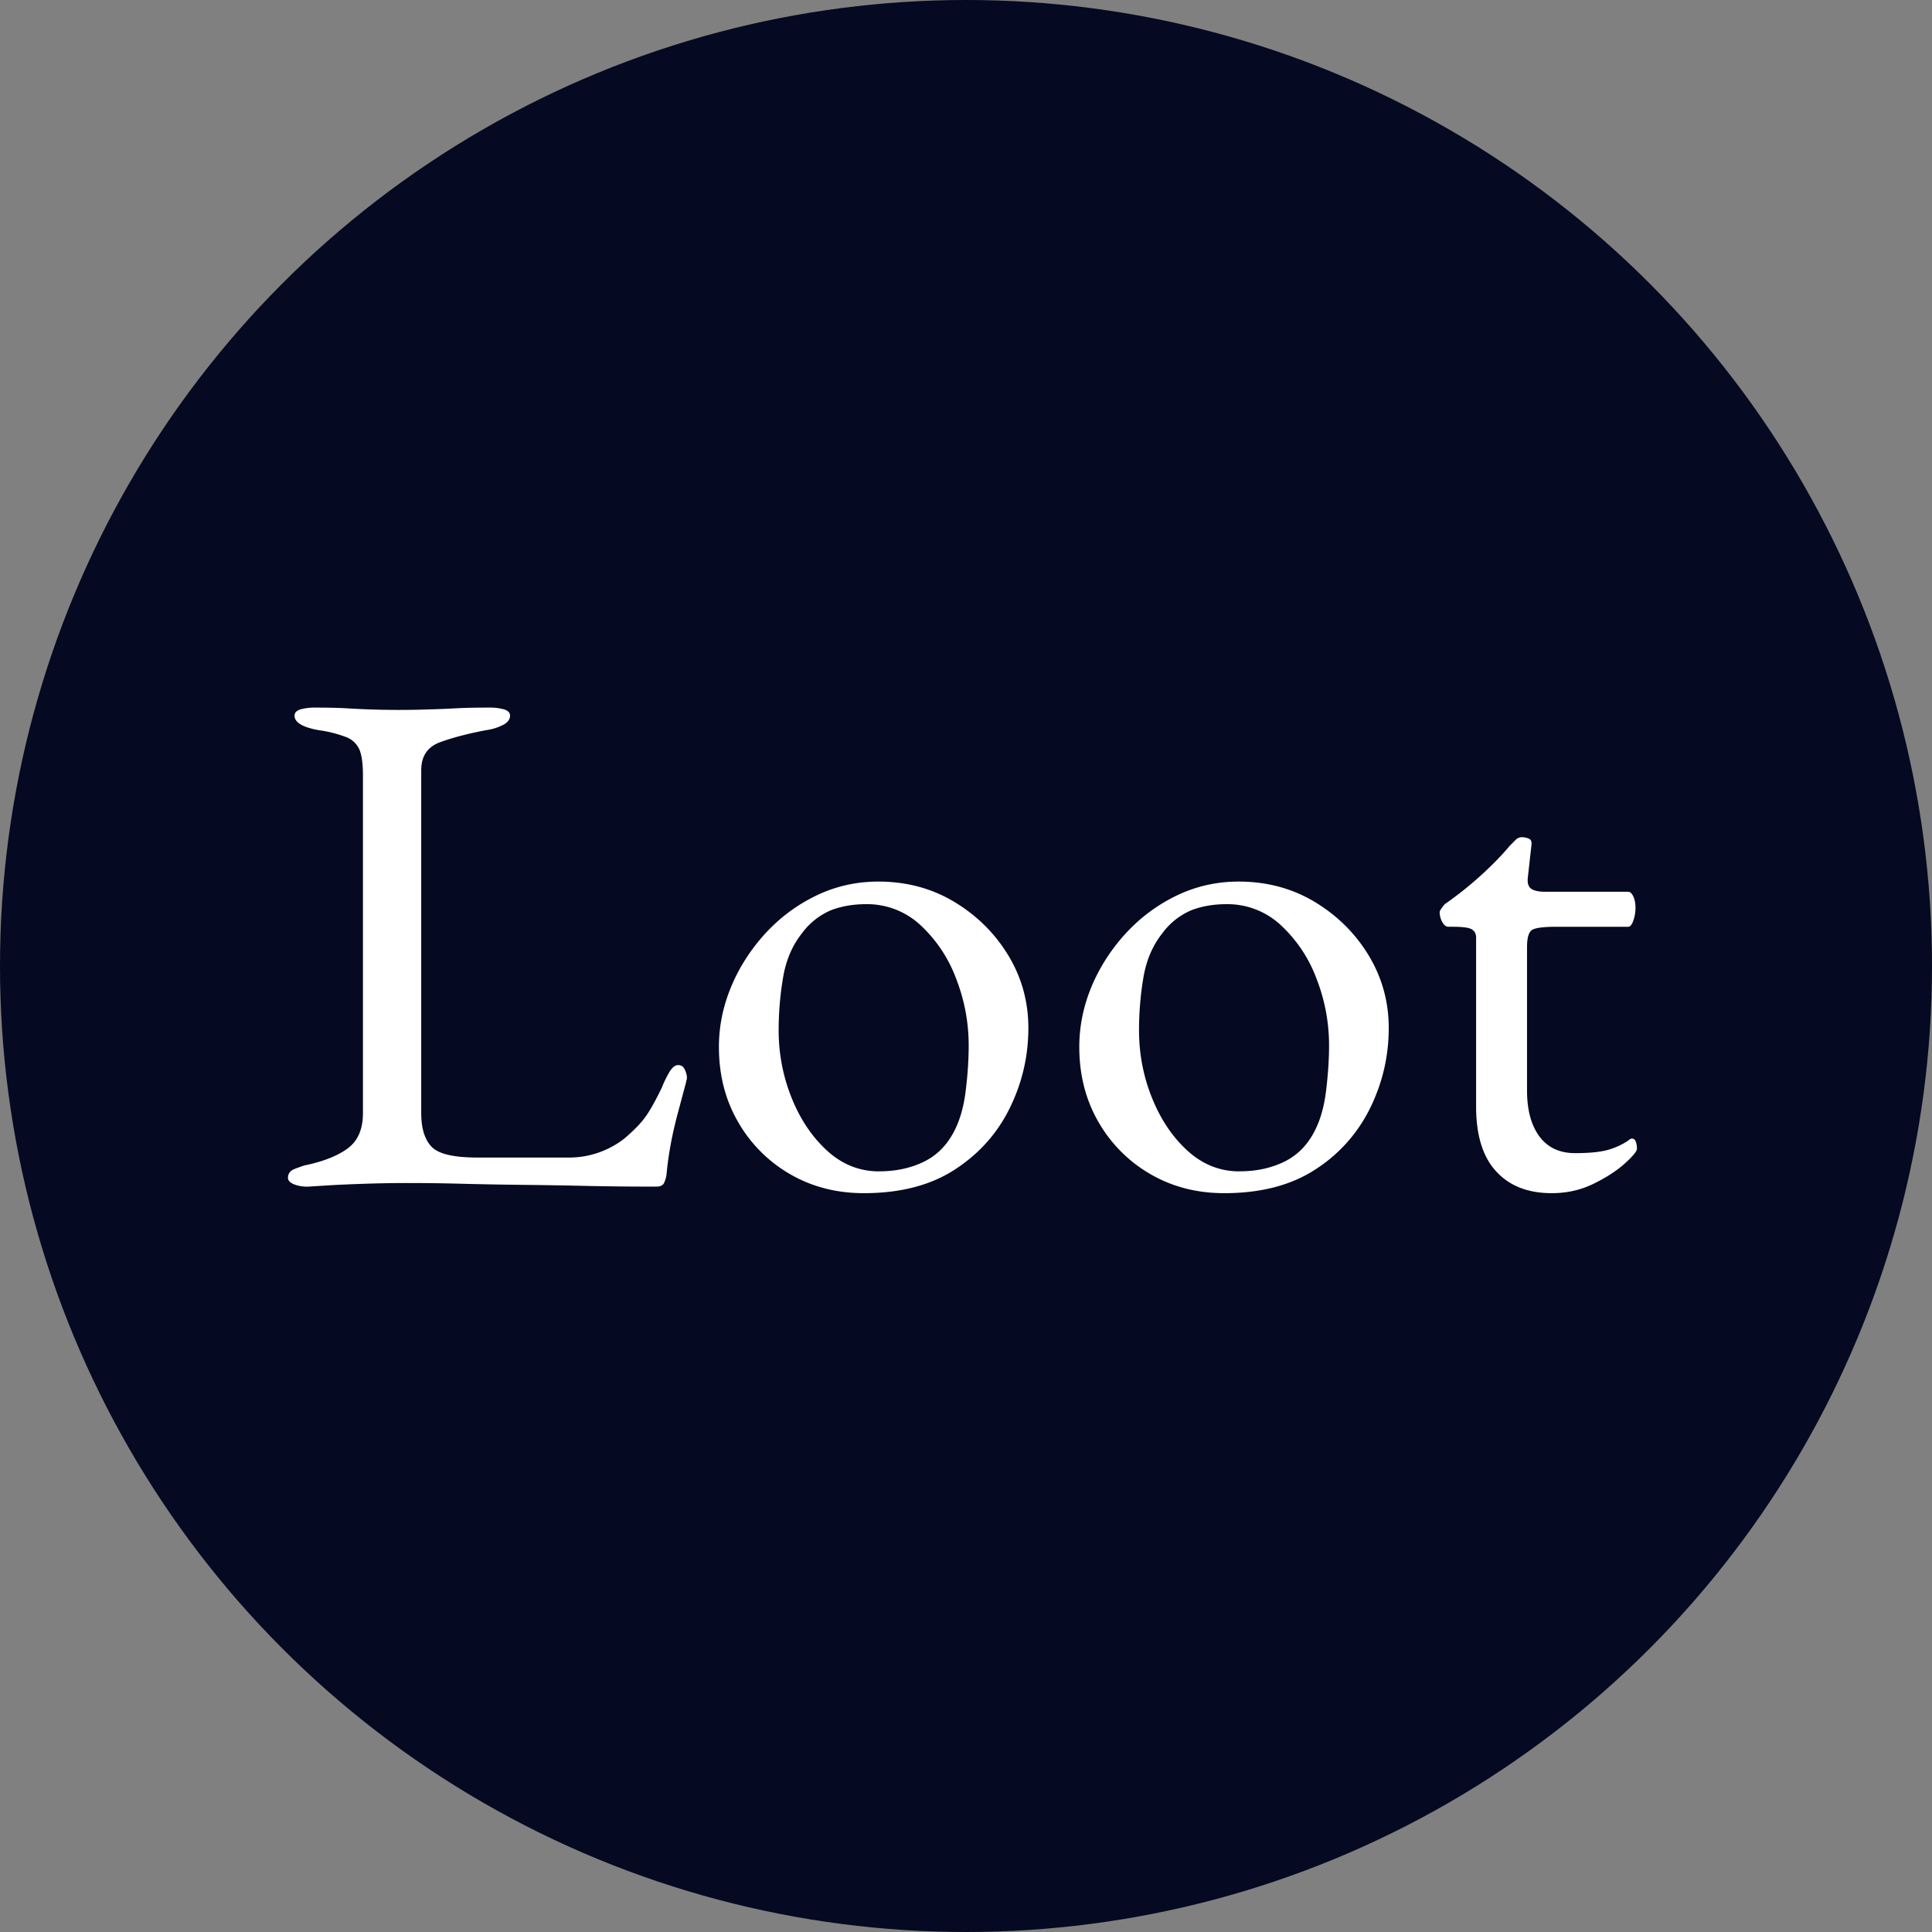
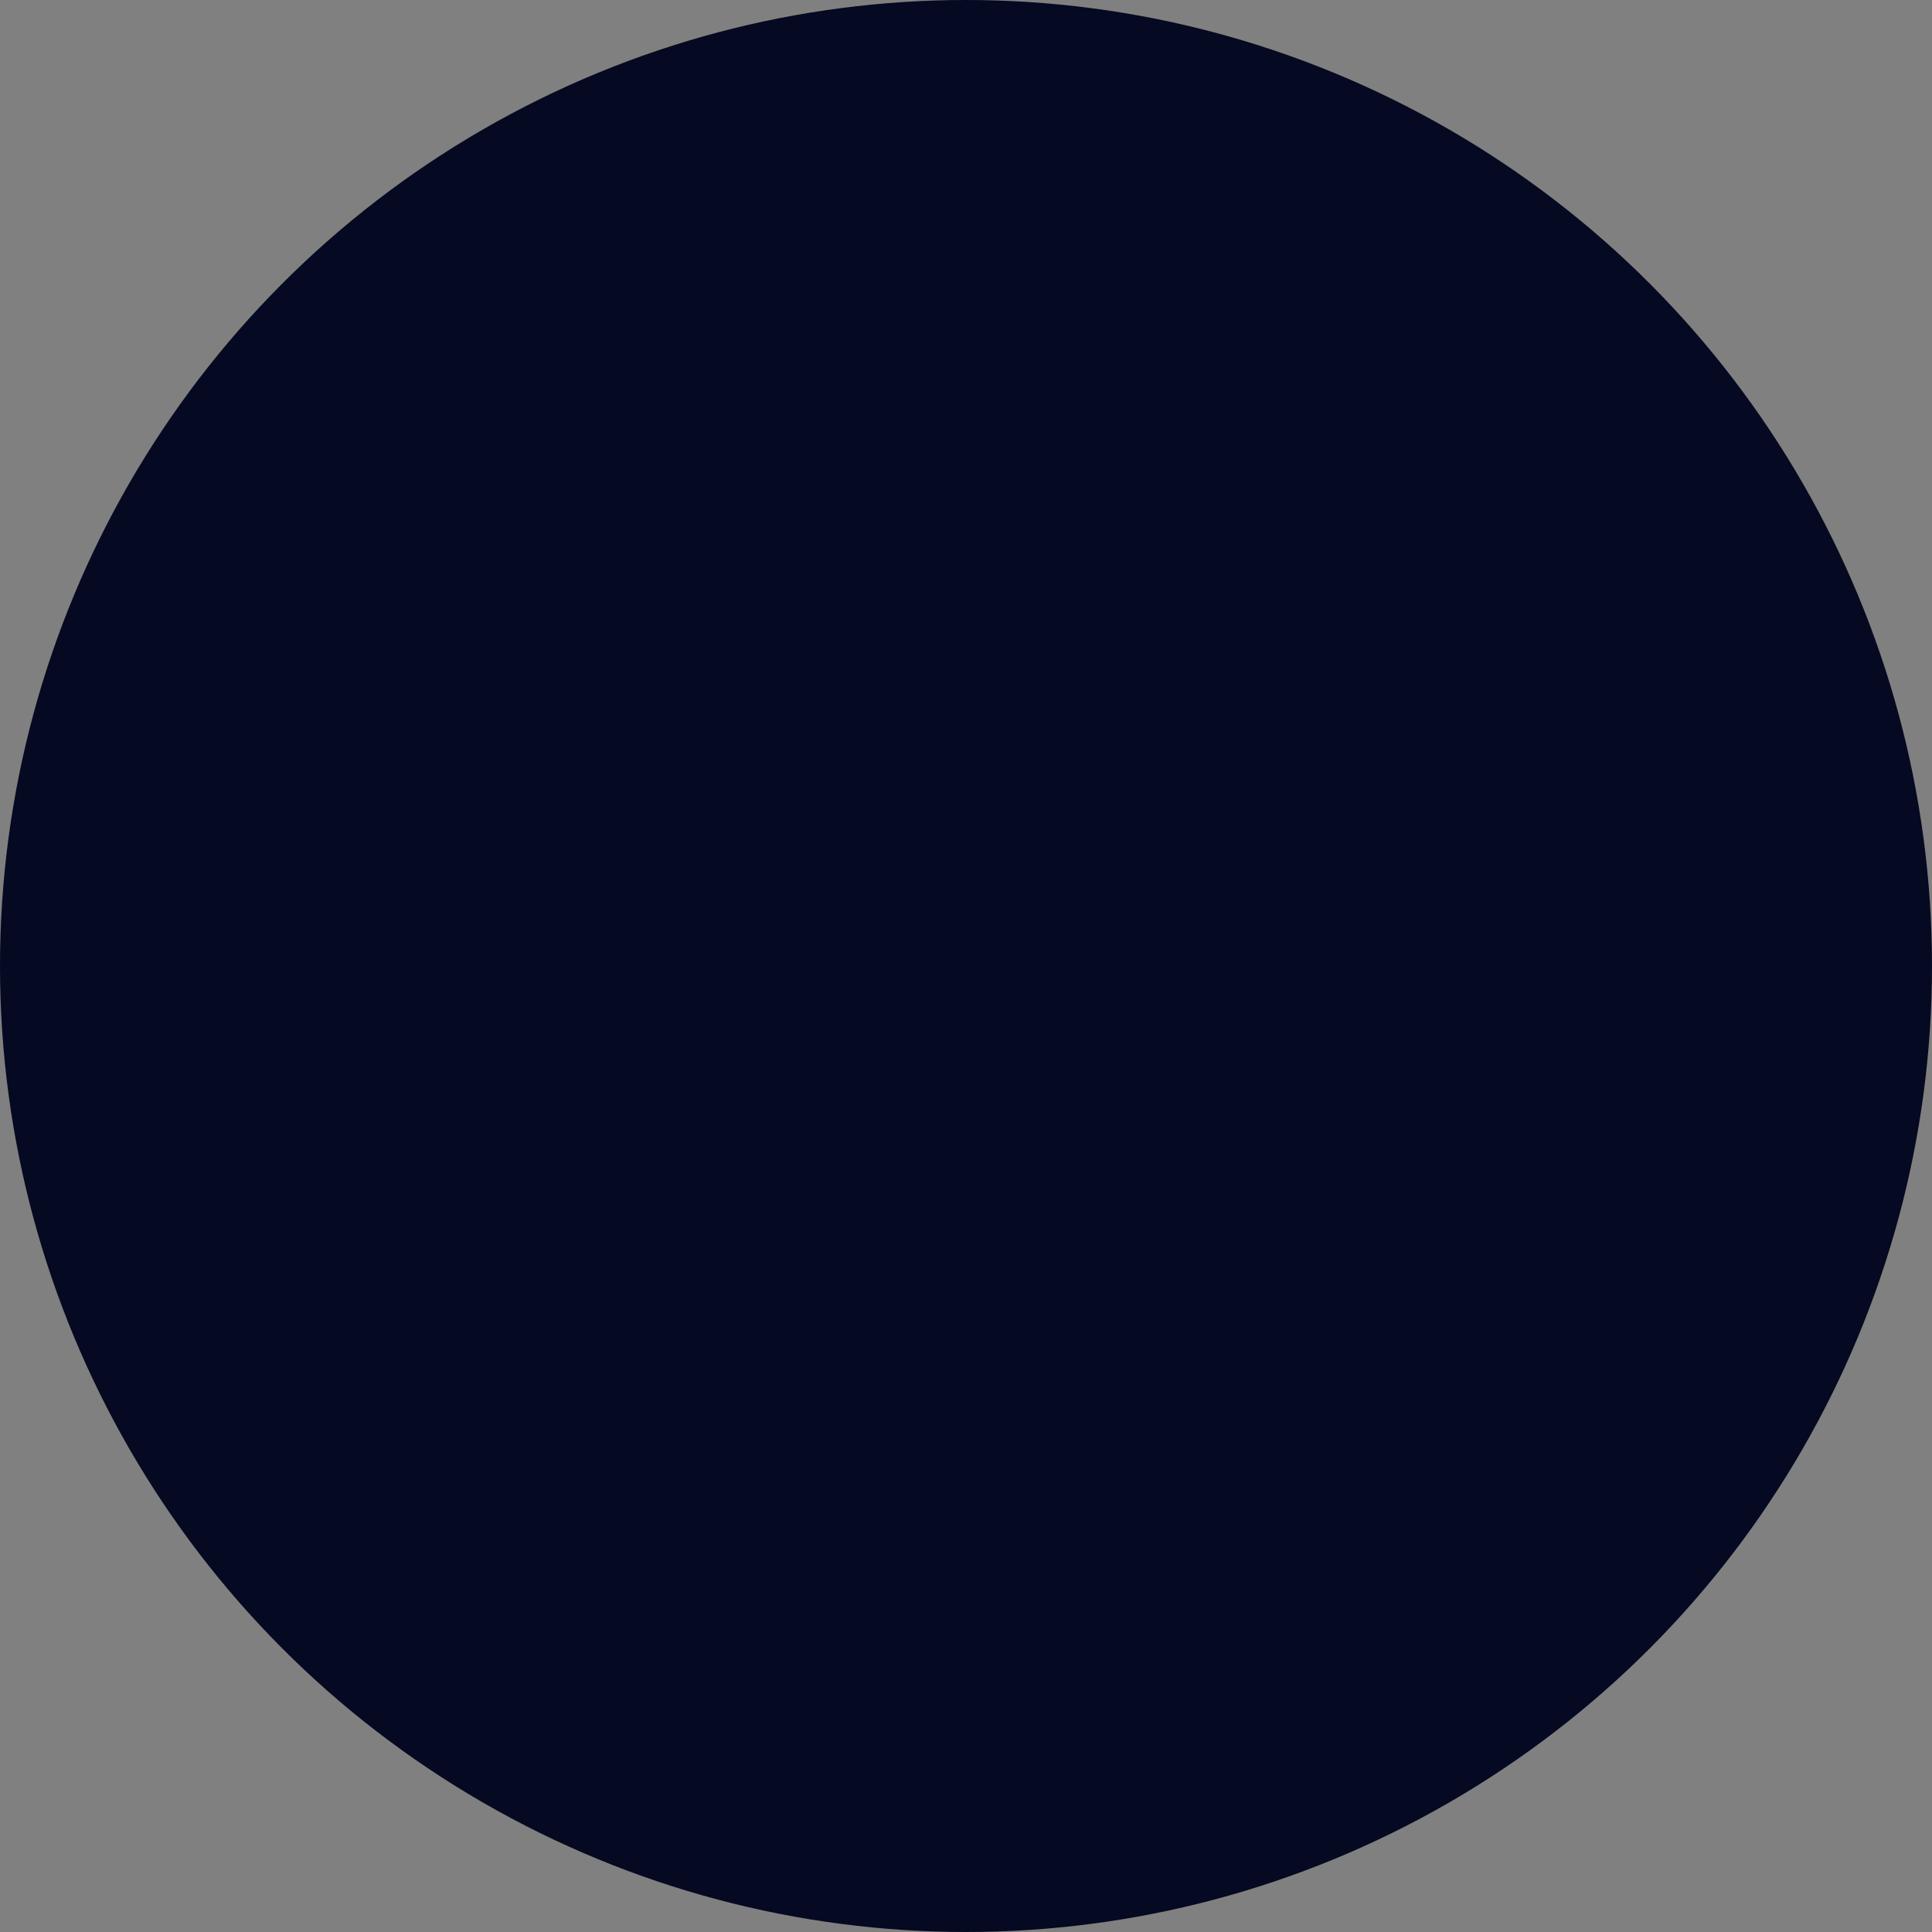
<svg xmlns="http://www.w3.org/2000/svg" width="36" height="36" fill="none">
  <rect width="100%" height="100%" fill="#808080" stroke="none" />
  <circle cx="18" cy="18" r="18" fill="#050921" />
-   <path d="M5.746 22.111a.67.67 0 0 1-.278-.047c-.068-.032-.102-.07-.102-.115 0-.082.043-.138.13-.17a7.53 7.53 0 0 1 .169-.061c.352-.072.624-.179.814-.319.19-.14.284-.36.284-.658v-6.294c0-.217-.022-.378-.067-.482a.438.438 0 0 0-.245-.23 2.345 2.345 0 0 0-.515-.13c-.298-.053-.448-.144-.448-.27 0-.055.037-.093.109-.116a.98.98 0 0 1 .285-.034c.244 0 .44.005.59.014a15.83 15.83 0 0 0 1.512.02c.163-.004.33-.011.502-.02.172-.01.38-.014.624-.014a.98.98 0 0 1 .285.034c.072.023.109.061.109.116 0 .063-.037.117-.109.162a.99.99 0 0 1-.339.109c-.335.063-.62.138-.855.224s-.352.26-.352.522v6.39c0 .28.063.488.19.623.126.136.411.204.854.204h1.682a1.672 1.672 0 0 0 1.058-.353c.181-.154.315-.292.4-.414.087-.122.188-.305.306-.55.018-.053.056-.135.115-.243.059-.109.12-.163.183-.163.054 0 .095.027.122.081.027.055.041.109.041.163 0 .01-.002.02-.007.034a.113.113 0 0 0-.007.034l-.17.637c-.049.19-.09.371-.121.543a6.274 6.274 0 0 0-.075.543.533.533 0 0 1-.047.163c-.023.045-.07.067-.143.067-.452 0-.886-.004-1.302-.013-.416-.01-.816-.016-1.2-.02a80.19 80.19 0 0 1-1.106-.02c-.353-.01-.701-.014-1.045-.014-.226 0-.481.004-.766.013-.285.01-.534.02-.746.034l-.319.02ZM16.096 22.233c-.506 0-.963-.117-1.37-.352a2.626 2.626 0 0 1-.97-.97c-.24-.412-.36-.88-.36-1.404 0-.38.075-.75.225-1.113.149-.361.36-.691.63-.99.272-.298.588-.536.95-.712.362-.176.75-.265 1.167-.265.524 0 .997.127 1.417.38.42.254.755.586 1.004.997.249.412.373.862.373 1.35 0 .525-.115 1.022-.346 1.492-.23.47-.572.853-1.024 1.147-.452.294-1.017.44-1.696.44Zm.285-.407c.308 0 .584-.058.828-.176.244-.117.434-.307.57-.57.108-.208.18-.46.216-.76.037-.298.055-.578.055-.84 0-.434-.08-.853-.238-1.255a2.586 2.586 0 0 0-.664-.99 1.457 1.457 0 0 0-1.011-.387c-.244 0-.463.039-.658.115a1.3 1.3 0 0 0-.536.428c-.18.226-.298.502-.352.827a5.928 5.928 0 0 0-.082.977c0 .443.082.866.244 1.268.163.403.385.73.665.984.28.253.602.38.963.38ZM22.811 22.233c-.506 0-.963-.117-1.37-.352a2.627 2.627 0 0 1-.97-.97c-.24-.412-.36-.88-.36-1.404 0-.38.075-.75.224-1.113.15-.361.36-.691.631-.99.272-.298.588-.536.95-.712.362-.176.75-.265 1.166-.265.525 0 .997.127 1.418.38.42.254.755.586 1.004.997.248.412.373.862.373 1.35 0 .525-.115 1.022-.346 1.492a2.84 2.84 0 0 1-1.024 1.147c-.452.294-1.018.44-1.696.44Zm.285-.407c.308 0 .583-.058.828-.176.244-.117.434-.307.57-.57.108-.208.18-.46.216-.76.036-.298.055-.578.055-.84 0-.434-.08-.853-.238-1.255a2.585 2.585 0 0 0-.665-.99 1.456 1.456 0 0 0-1.01-.387c-.244 0-.464.039-.658.115a1.3 1.3 0 0 0-.536.428c-.18.226-.298.502-.353.827a5.928 5.928 0 0 0-.081.977c0 .443.081.866.244 1.268.163.403.384.73.665.984.28.253.601.38.963.38ZM28.916 22.233c-.444 0-.79-.135-1.038-.407-.249-.27-.373-.673-.373-1.207v-3.147c0-.072-.027-.124-.082-.156-.054-.032-.171-.047-.352-.047h-.082c-.045 0-.083-.03-.115-.089a.382.382 0 0 1-.048-.183c0-.018.014-.045.041-.081a.833.833 0 0 1 .054-.068 6.724 6.724 0 0 0 .902-.753c.123-.122.224-.233.306-.332l.115-.115a.157.157 0 0 1 .115-.048c.045 0 .088.01.13.027.04.018.056.059.047.122l-.068.61c-.01.1.013.168.068.204.054.036.14.054.257.054h1.547c.036 0 .068.03.095.089.027.058.04.128.04.21a.71.71 0 0 1-.04.237c-.027.077-.059.116-.095.116h-1.343c-.226 0-.373.018-.441.054-.068.036-.102.145-.102.325v2.673c0 .361.077.646.23.854.155.208.376.312.666.312.262 0 .465-.02.61-.06.145-.041.276-.102.393-.184.018-.018.037-.027.055-.027.036 0 .06.02.074.061.014.04.02.084.02.129s-.074.136-.223.271c-.15.136-.344.262-.584.38s-.5.176-.78.176Z" fill="#fff" />
</svg>